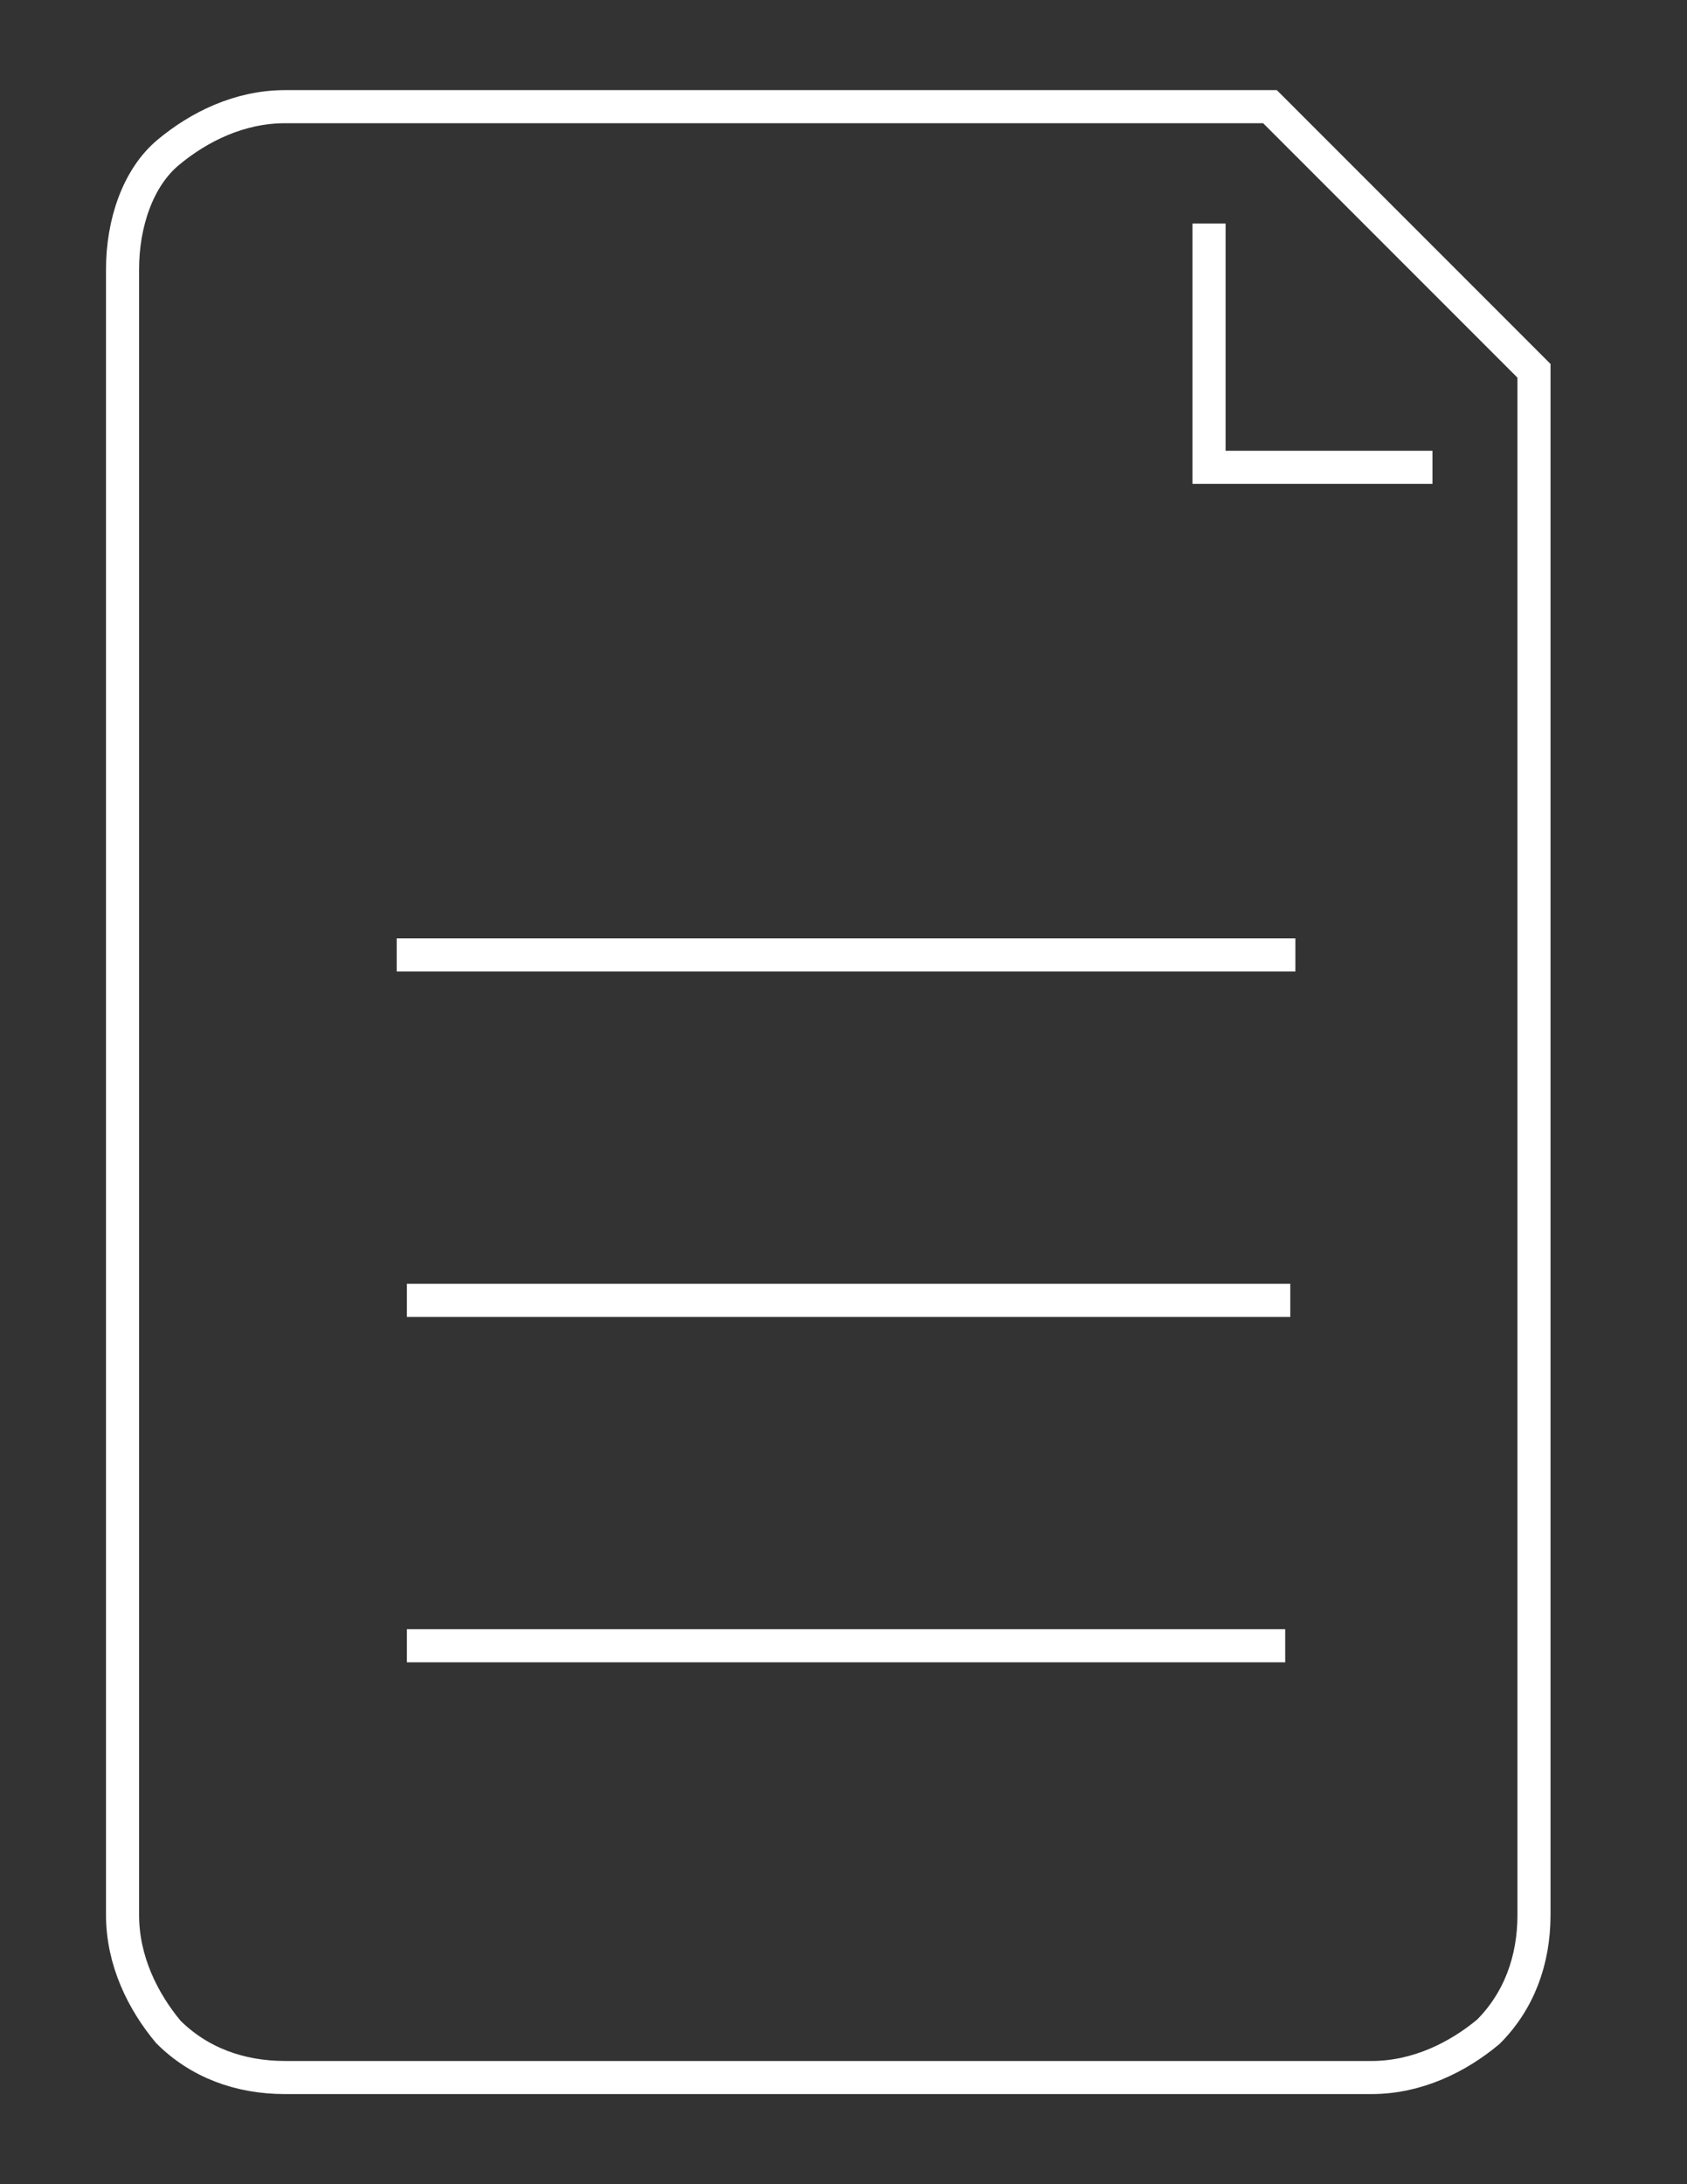
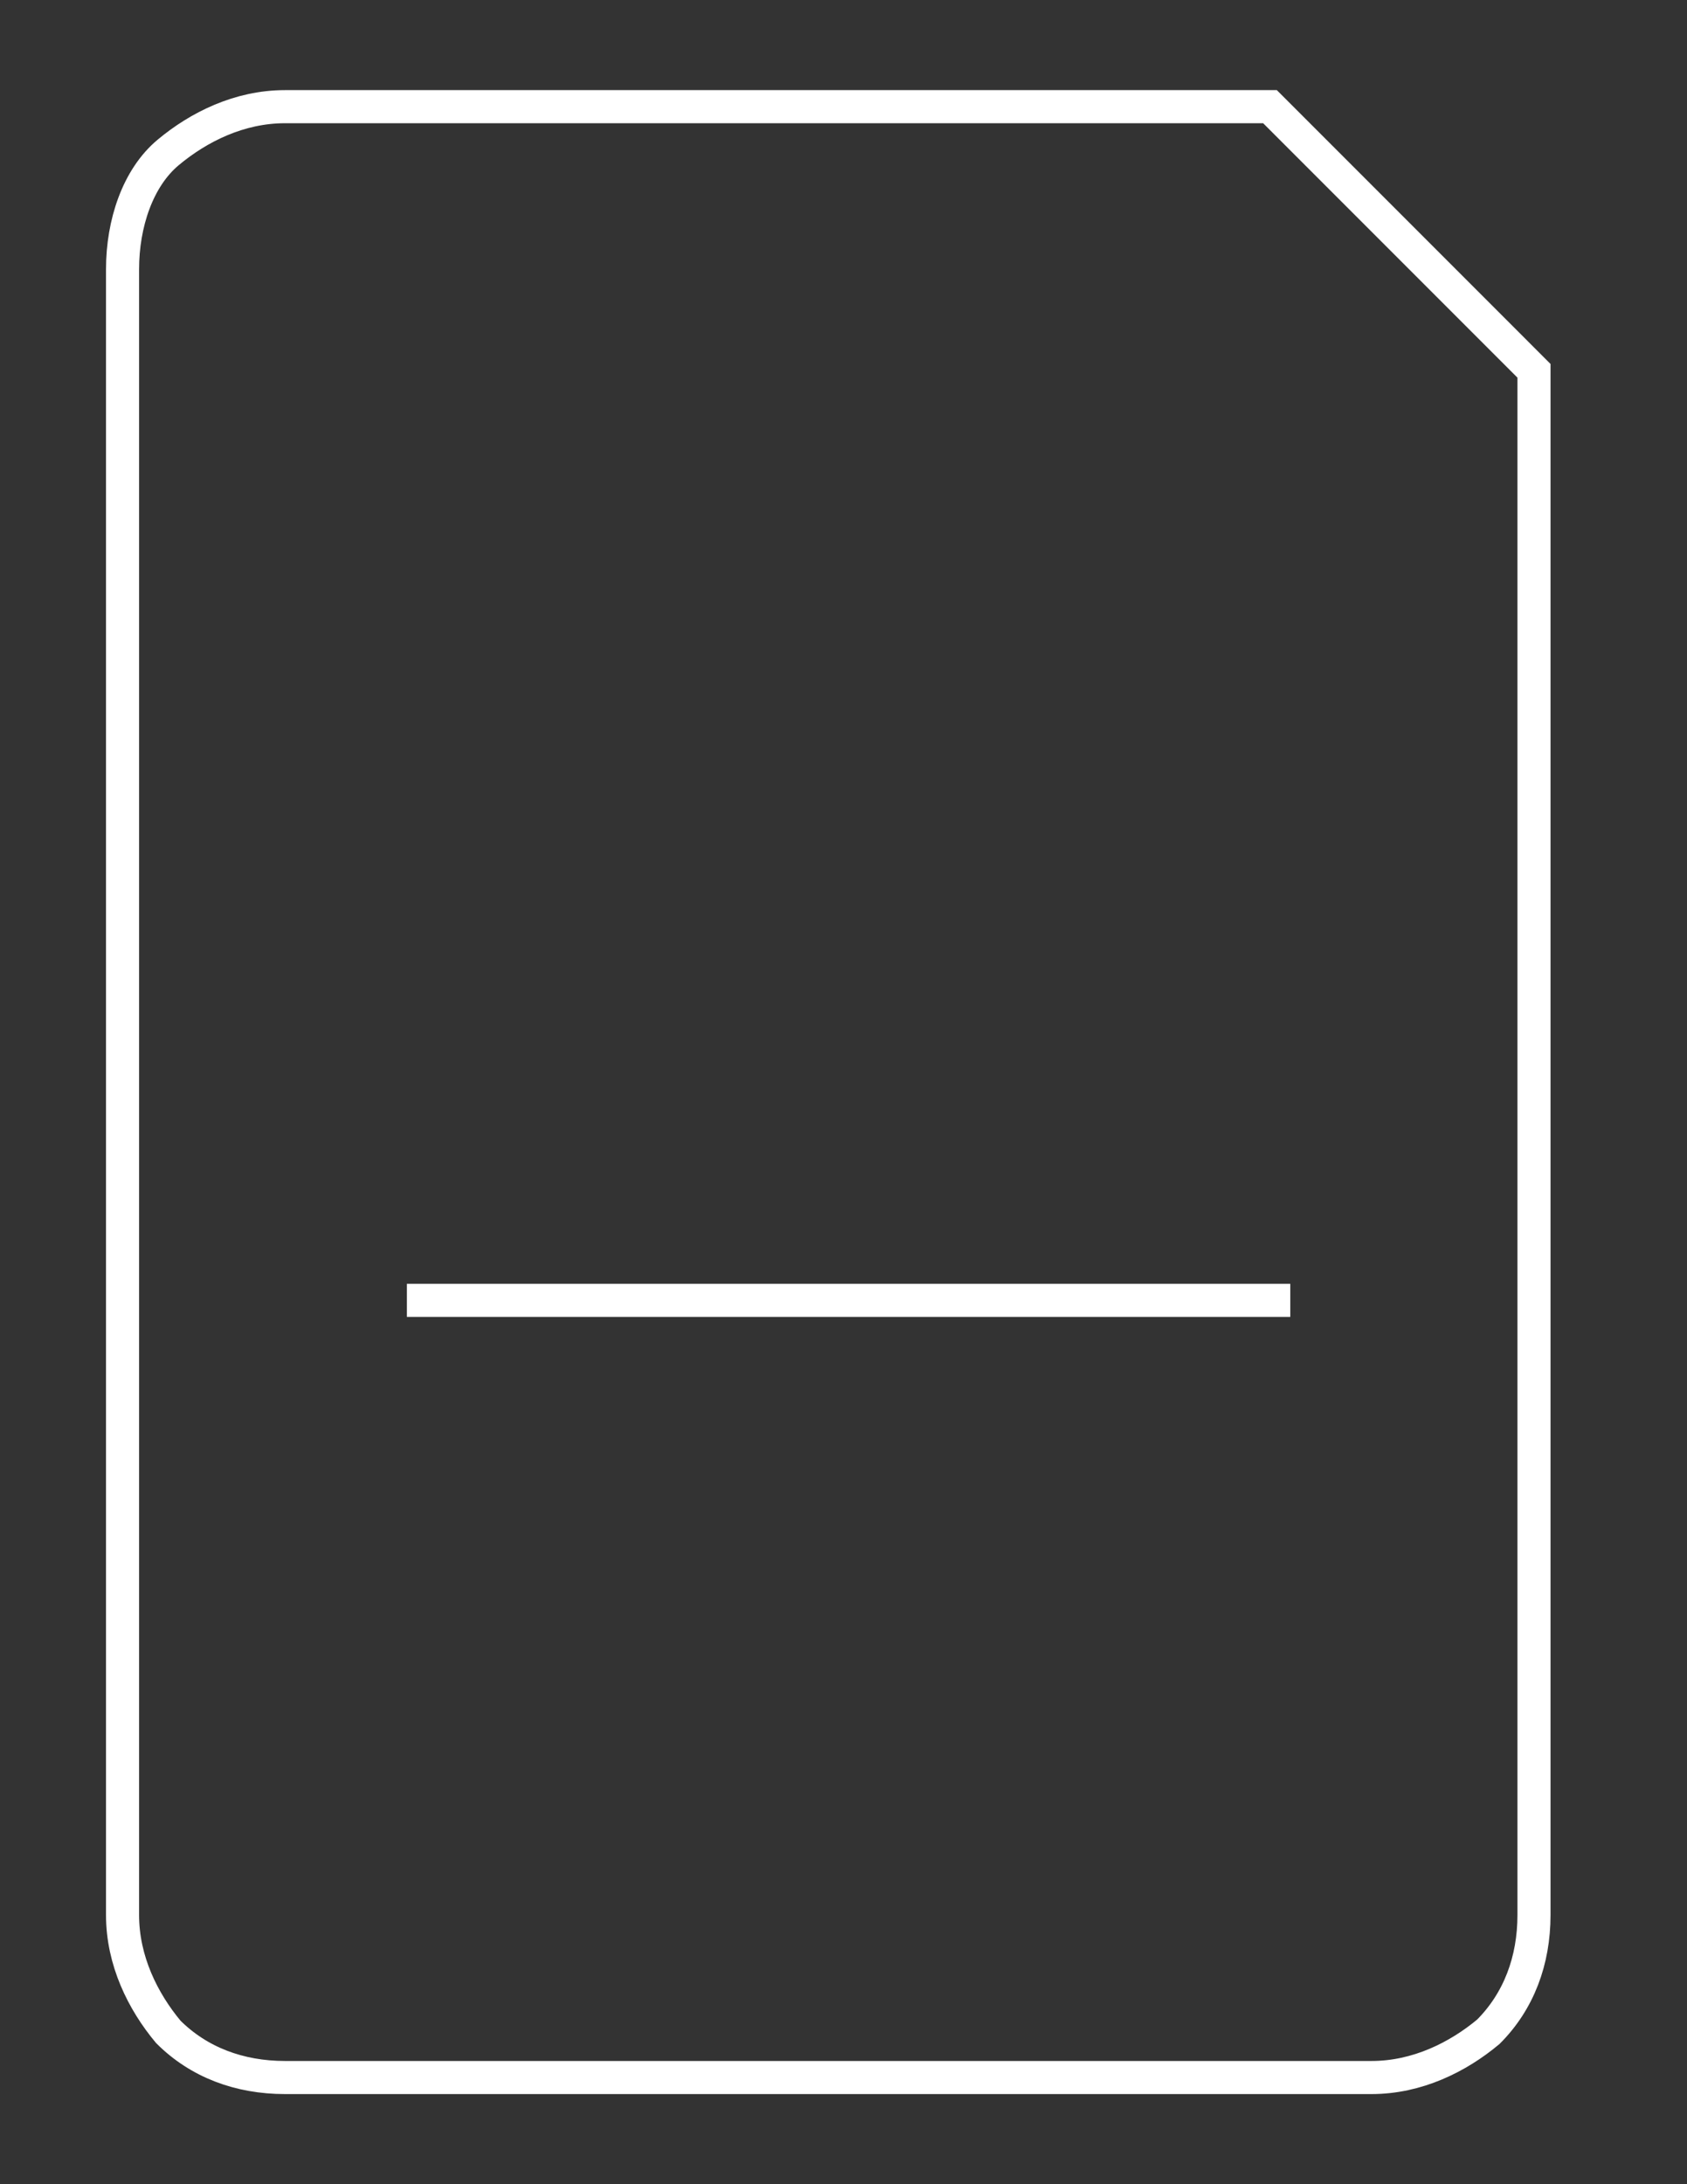
<svg xmlns="http://www.w3.org/2000/svg" version="1.1" id="Capa_1" x="0px" y="0px" width="612px" height="792px" viewBox="0 0 612 792" enable-background="new 0 0 612 792" xml:space="preserve">
  <rect x="0" y="0" width="612" height="792" fill="#333333" stroke="none" />
  <g>
    <g>
-       <path fill="none" stroke="#FFFFFF" stroke-width="12" stroke-miterlimit="10" d="M460.716,38.679h-158.4h-198.92    c-16.577,0-31.313,7.367-42.363,16.577c-11.051,9.209-16.577,25.786-16.577,42.363V396v298.382    c0,16.576,7.368,31.312,16.577,42.362c11.051,11.051,25.786,16.577,42.363,16.577h197.078h197.079    c16.577,0,31.312-7.368,42.363-16.577c11.051-11.051,16.576-25.786,16.576-42.362v-296.54V134.456L460.716,38.679z" />
-       <polyline fill="none" stroke="#FFFFFF" stroke-width="12" stroke-miterlimit="10" points="438.614,81.042 438.614,169.451     519.656,169.451   " />
+       <path fill="none" stroke="#FFFFFF" stroke-width="12" stroke-miterlimit="10" d="M460.716,38.679h-158.4h-198.92    c-16.577,0-31.313,7.367-42.363,16.577c-11.051,9.209-16.577,25.786-16.577,42.363V396v298.382    c0,16.576,7.368,31.312,16.577,42.362c11.051,11.051,25.786,16.577,42.363,16.577h197.078h197.079    c16.577,0,31.312-7.368,42.363-16.577c11.051-11.051,16.576-25.786,16.576-42.362V134.456L460.716,38.679z" />
    </g>
    <g>
-       <line fill="none" stroke="#FFFFFF" stroke-width="12" stroke-miterlimit="10" x1="143.916" y1="346.27" x2="469.925" y2="346.27" />
      <line fill="none" stroke="#FFFFFF" stroke-width="12" stroke-miterlimit="10" x1="147.6" y1="471.517" x2="468.083" y2="471.517" />
-       <line fill="none" stroke="#FFFFFF" stroke-width="12" stroke-miterlimit="10" x1="147.6" y1="596.763" x2="466.241" y2="596.763" />
    </g>
  </g>
</svg>